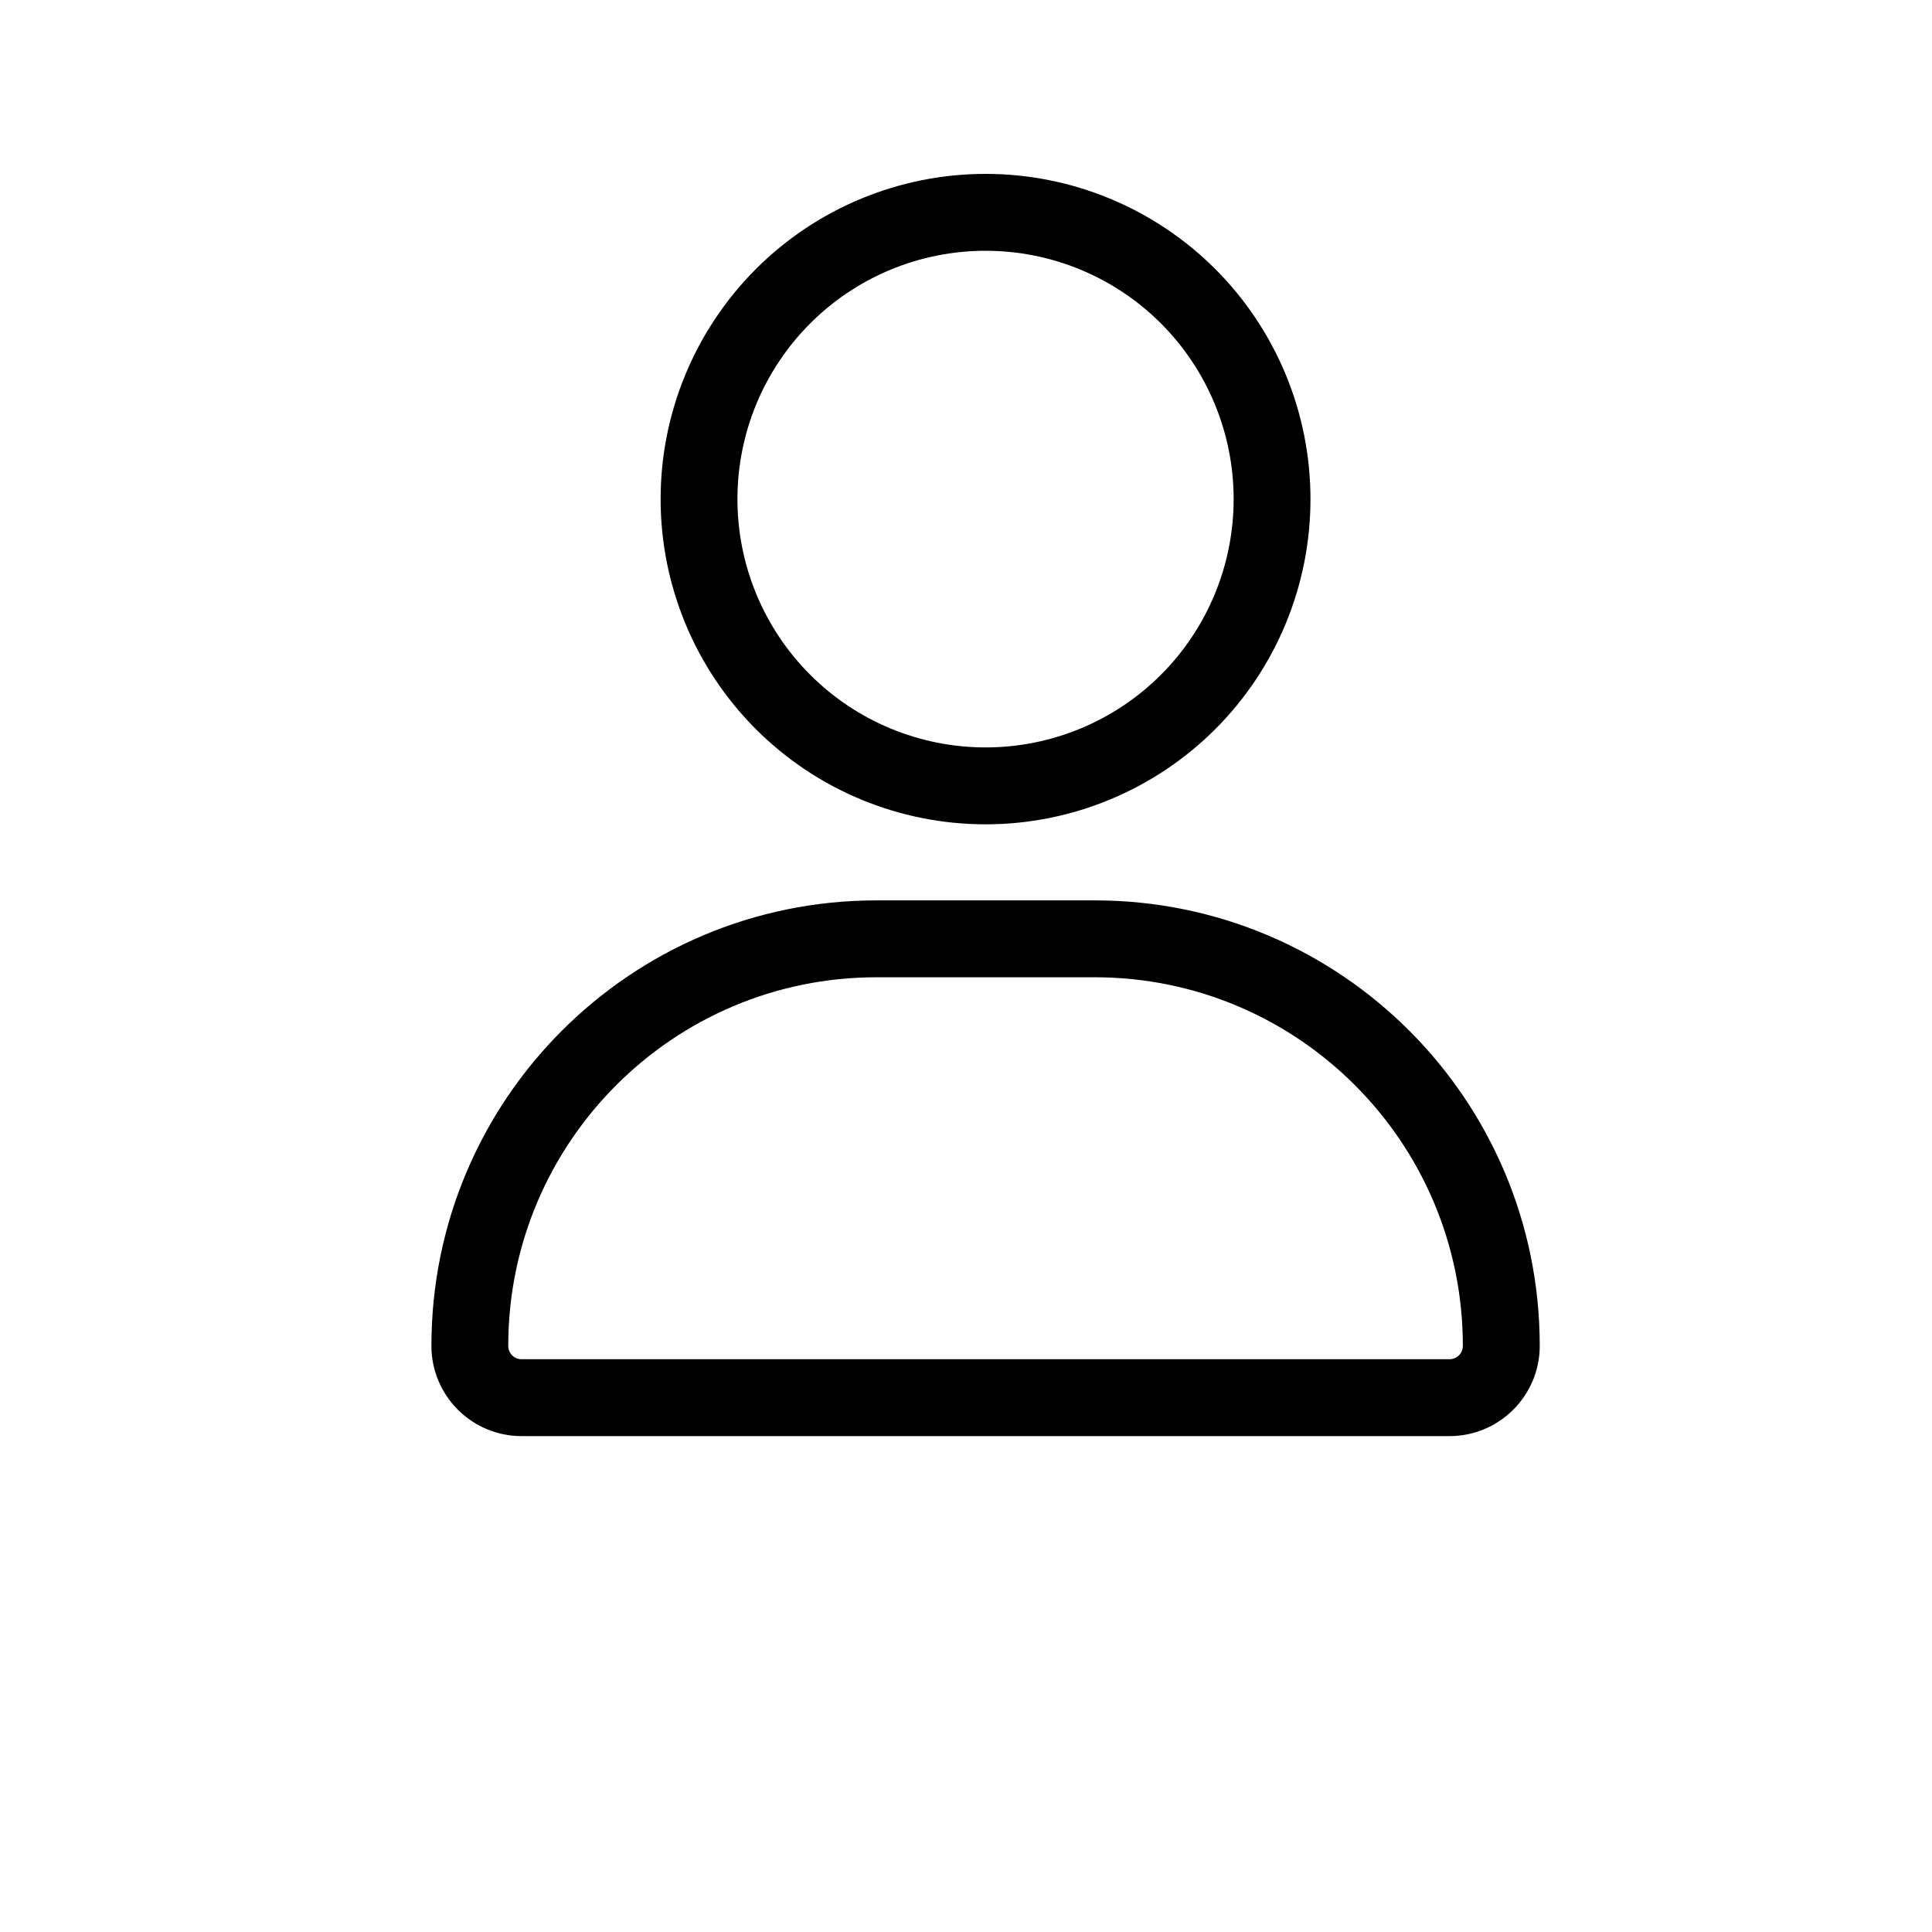
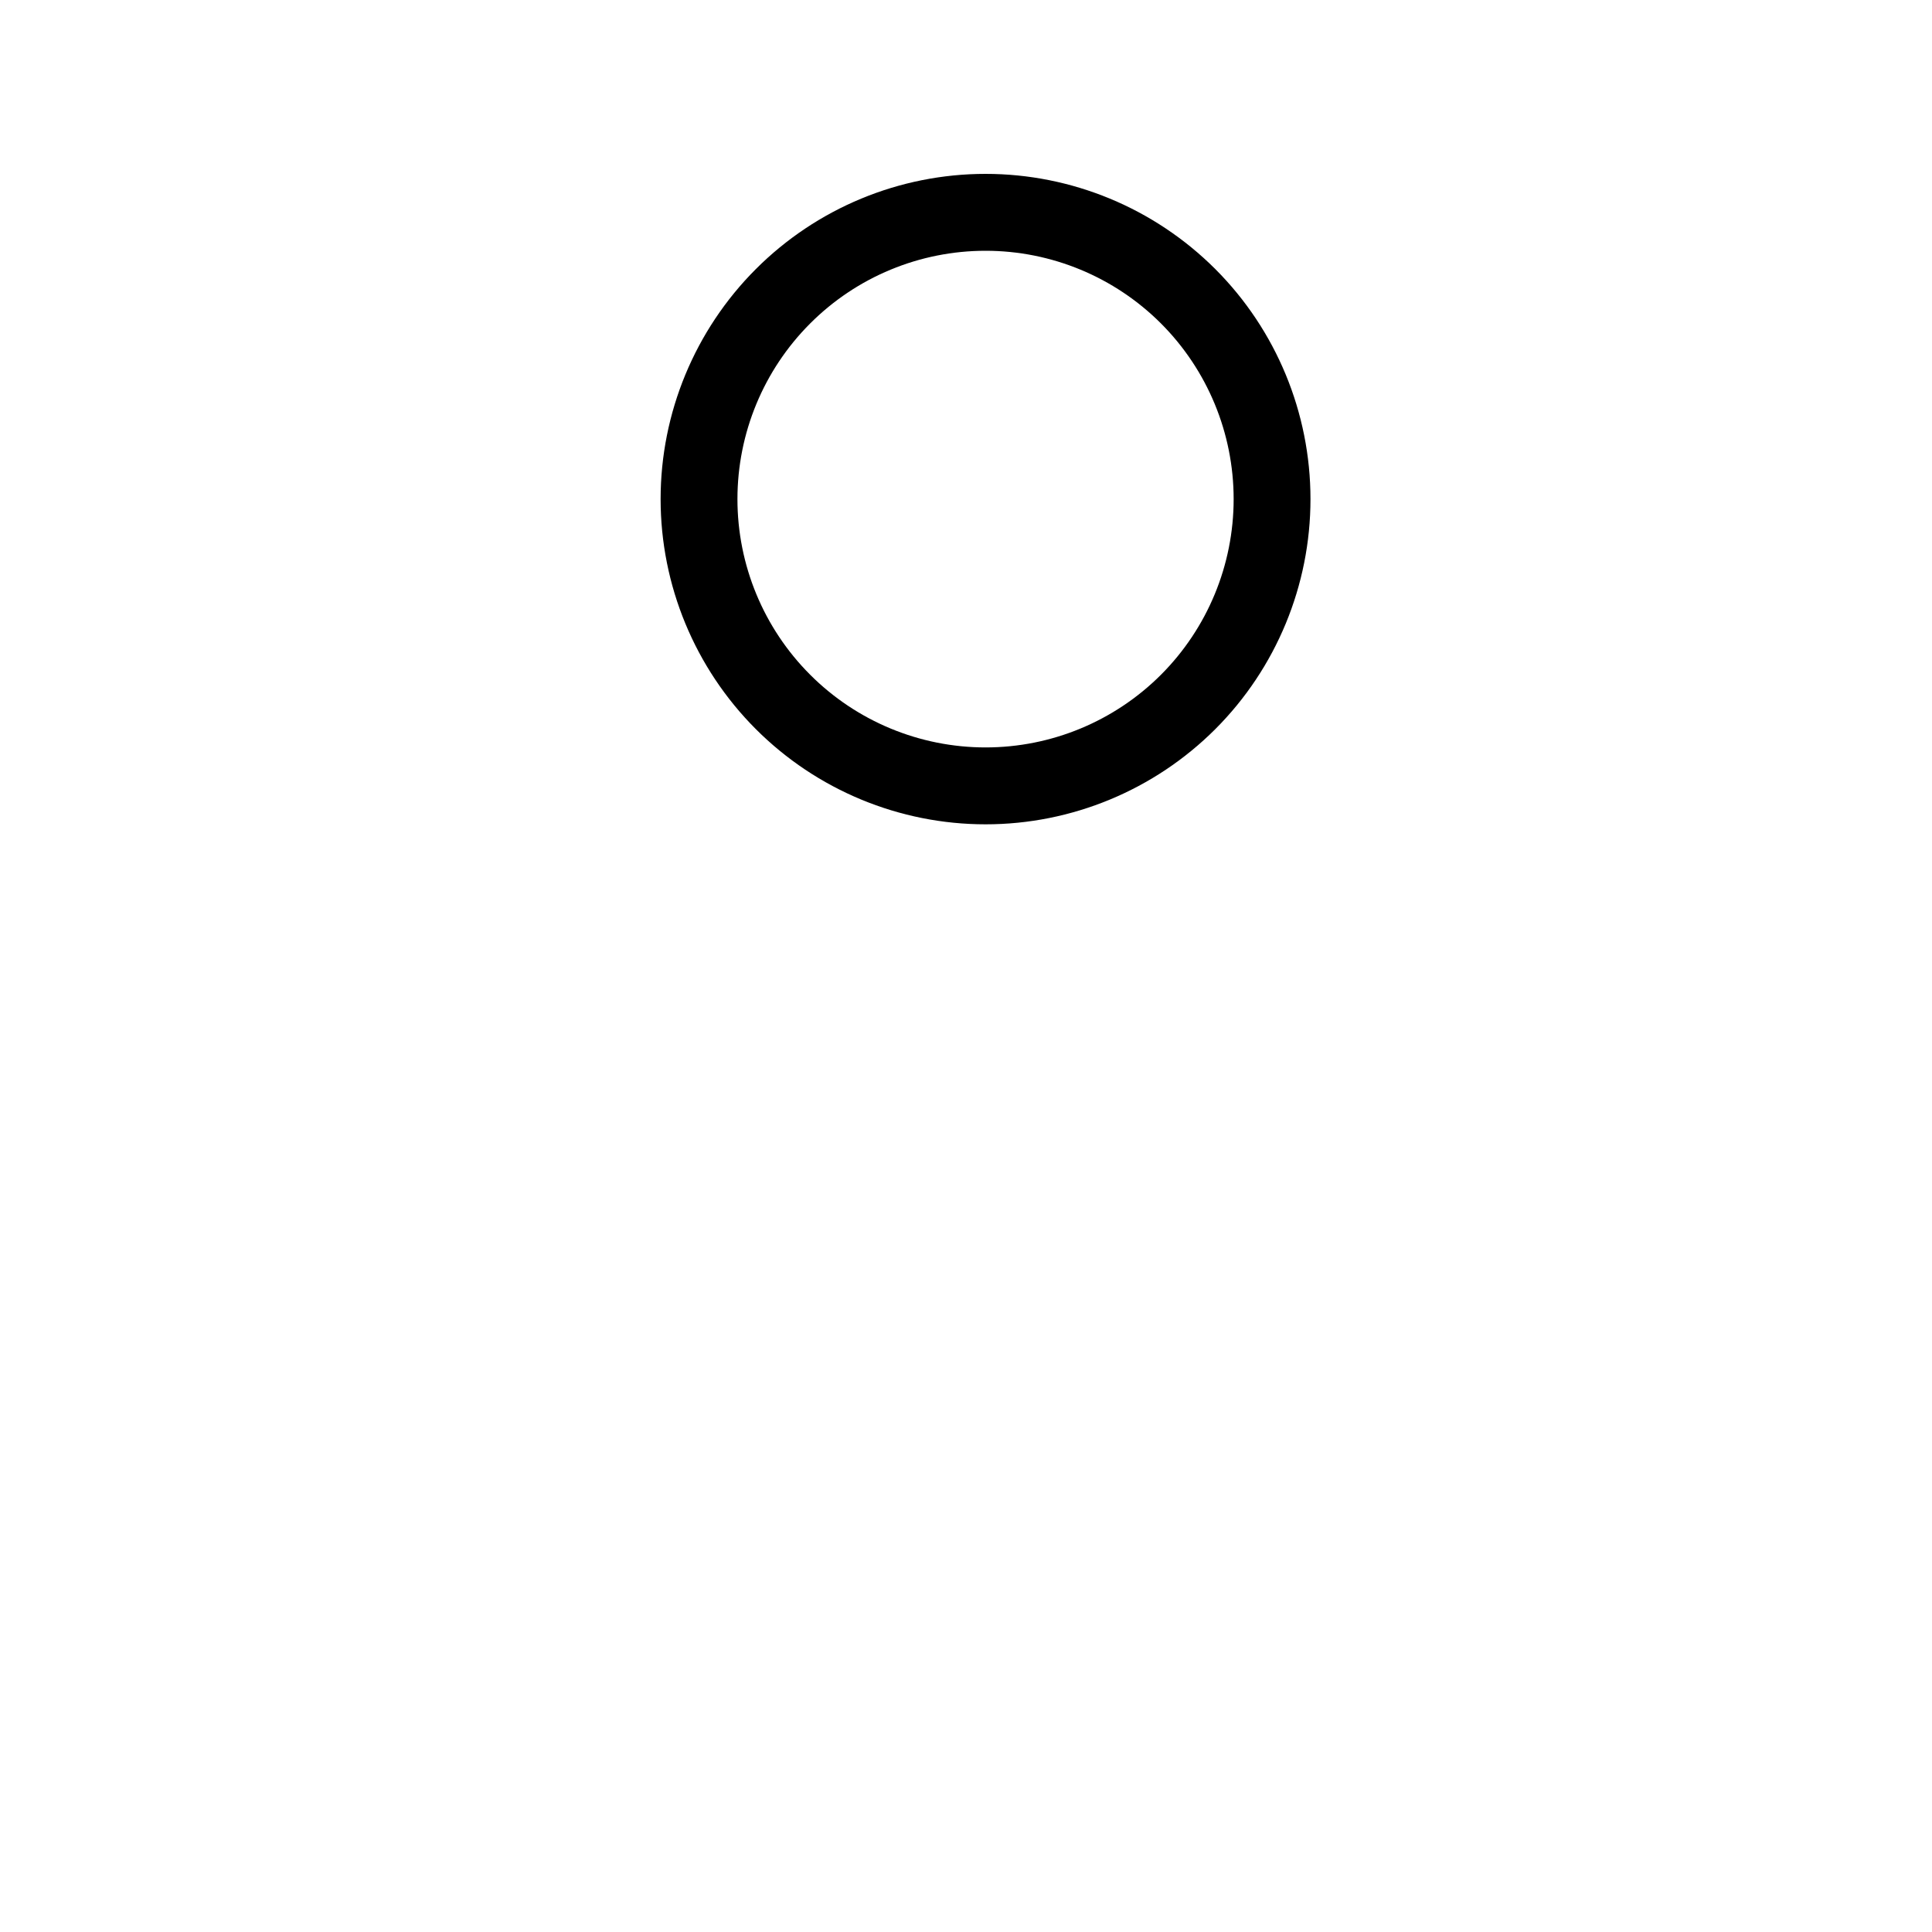
<svg xmlns="http://www.w3.org/2000/svg" width="30" height="30" viewBox="0 0 30 30" fill="none">
-   <path fill-rule="evenodd" clip-rule="evenodd" d="M11.736 4.179C10.79 5.126 10.258 6.411 10.258 7.75C10.258 9.089 10.79 10.374 11.736 11.321C12.682 12.268 13.966 12.8 15.304 12.8C16.642 12.8 17.925 12.268 18.872 11.321C19.818 10.374 20.349 9.089 20.349 7.75C20.349 6.411 19.818 5.126 18.872 4.179C17.925 3.232 16.642 2.7 15.304 2.7C13.966 2.7 12.682 3.232 11.736 4.179ZM18.028 5.023C18.75 5.746 19.156 6.727 19.156 7.75C19.156 8.773 18.75 9.754 18.028 10.477C17.305 11.2 16.326 11.606 15.304 11.606C14.282 11.606 13.302 11.2 12.58 10.477C11.857 9.754 11.451 8.773 11.451 7.75C11.451 6.727 11.857 5.746 12.58 5.023C13.302 4.3 14.282 3.894 15.304 3.894C16.326 3.894 17.305 4.3 18.028 5.023Z" fill="black" />
-   <path fill-rule="evenodd" clip-rule="evenodd" d="M13.61 13.981C9.792 13.981 6.699 17.077 6.699 20.898C6.699 21.672 7.326 22.3 8.1 22.3H22.507C23.281 22.3 23.909 21.672 23.909 20.898C23.909 17.077 20.816 13.981 16.998 13.981H13.61ZM8.1 21.106C7.985 21.106 7.892 21.015 7.892 20.898C7.892 17.738 10.454 15.175 13.61 15.175H16.998C20.154 15.175 22.715 17.738 22.715 20.898C22.715 21.015 22.623 21.106 22.507 21.106H8.1Z" fill="black" />
+   <path fill-rule="evenodd" clip-rule="evenodd" d="M11.736 4.179C10.79 5.126 10.258 6.411 10.258 7.75C10.258 9.089 10.79 10.374 11.736 11.321C12.682 12.268 13.966 12.8 15.304 12.8C16.642 12.8 17.925 12.268 18.872 11.321C19.818 10.374 20.349 9.089 20.349 7.75C20.349 6.411 19.818 5.126 18.872 4.179C17.925 3.232 16.642 2.7 15.304 2.7C13.966 2.7 12.682 3.232 11.736 4.179M18.028 5.023C18.75 5.746 19.156 6.727 19.156 7.75C19.156 8.773 18.75 9.754 18.028 10.477C17.305 11.2 16.326 11.606 15.304 11.606C14.282 11.606 13.302 11.2 12.58 10.477C11.857 9.754 11.451 8.773 11.451 7.75C11.451 6.727 11.857 5.746 12.58 5.023C13.302 4.3 14.282 3.894 15.304 3.894C16.326 3.894 17.305 4.3 18.028 5.023Z" fill="black" />
</svg>